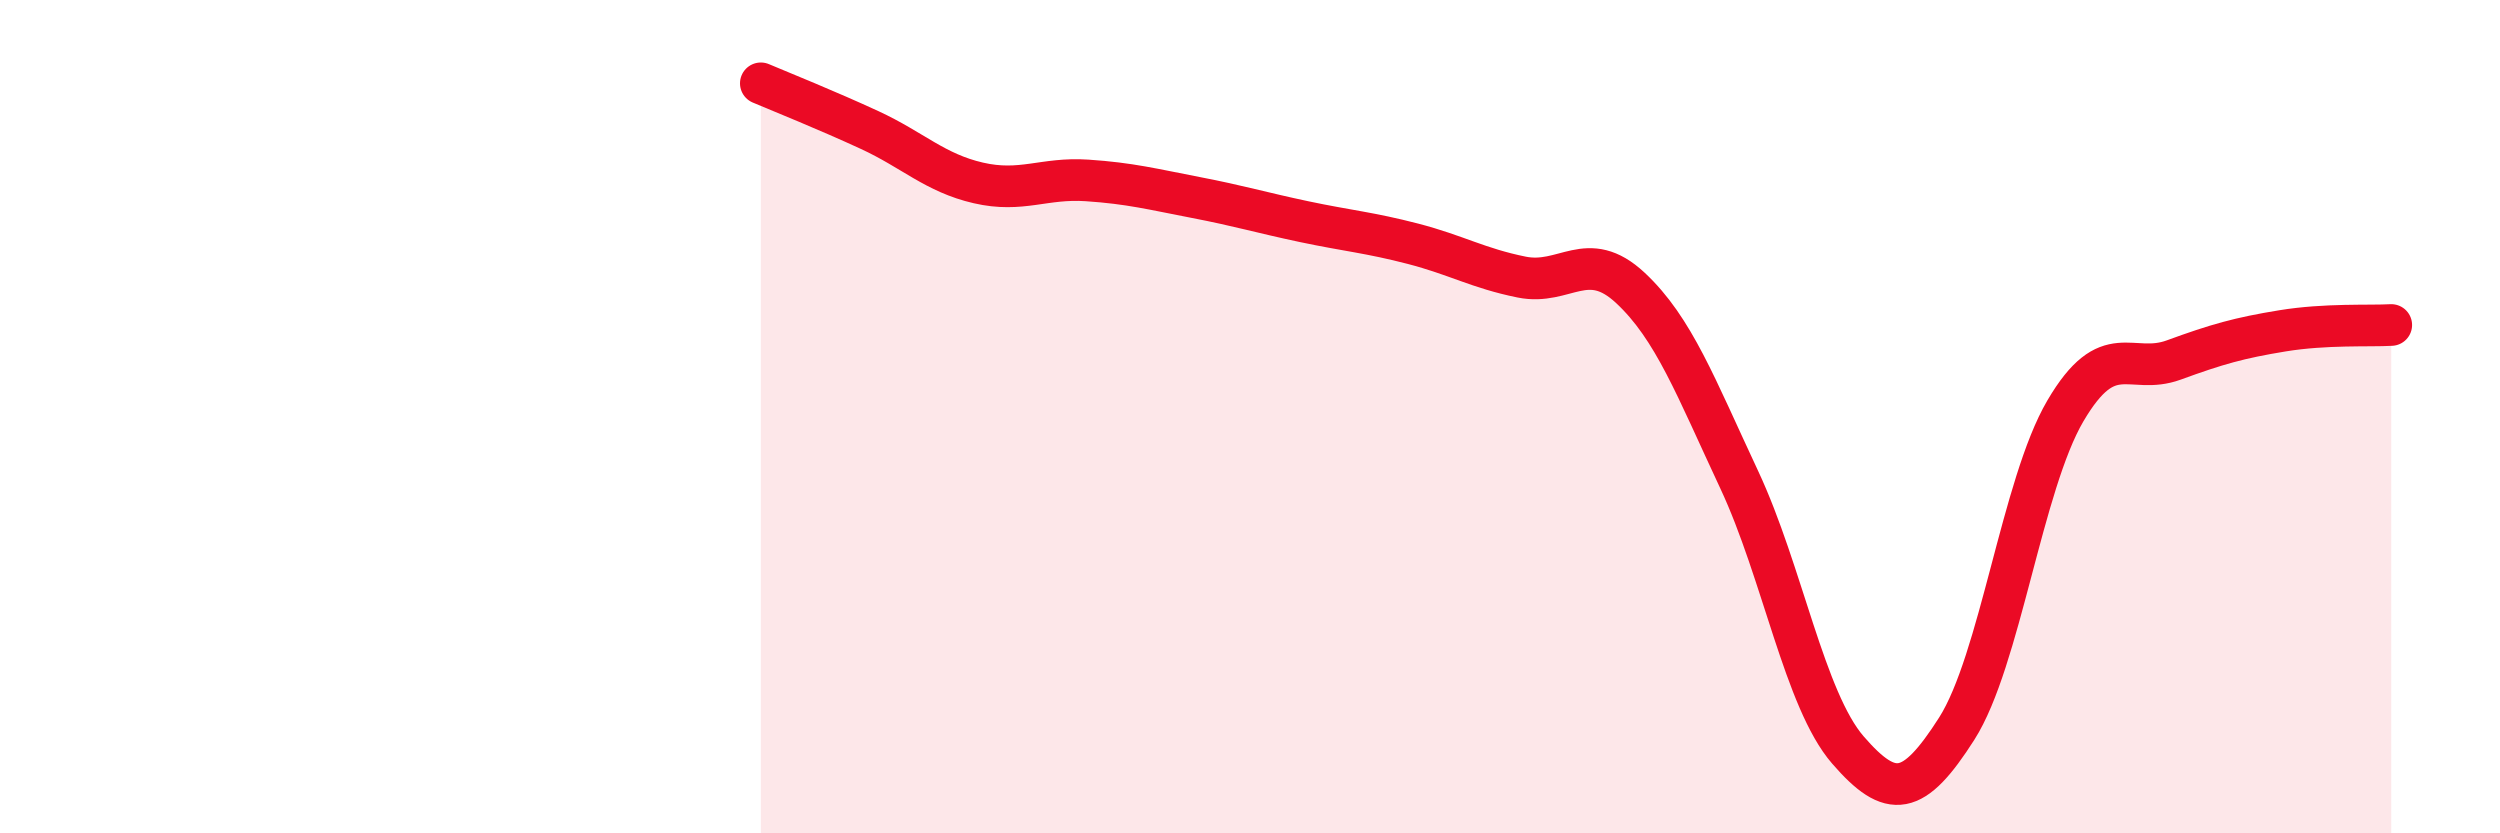
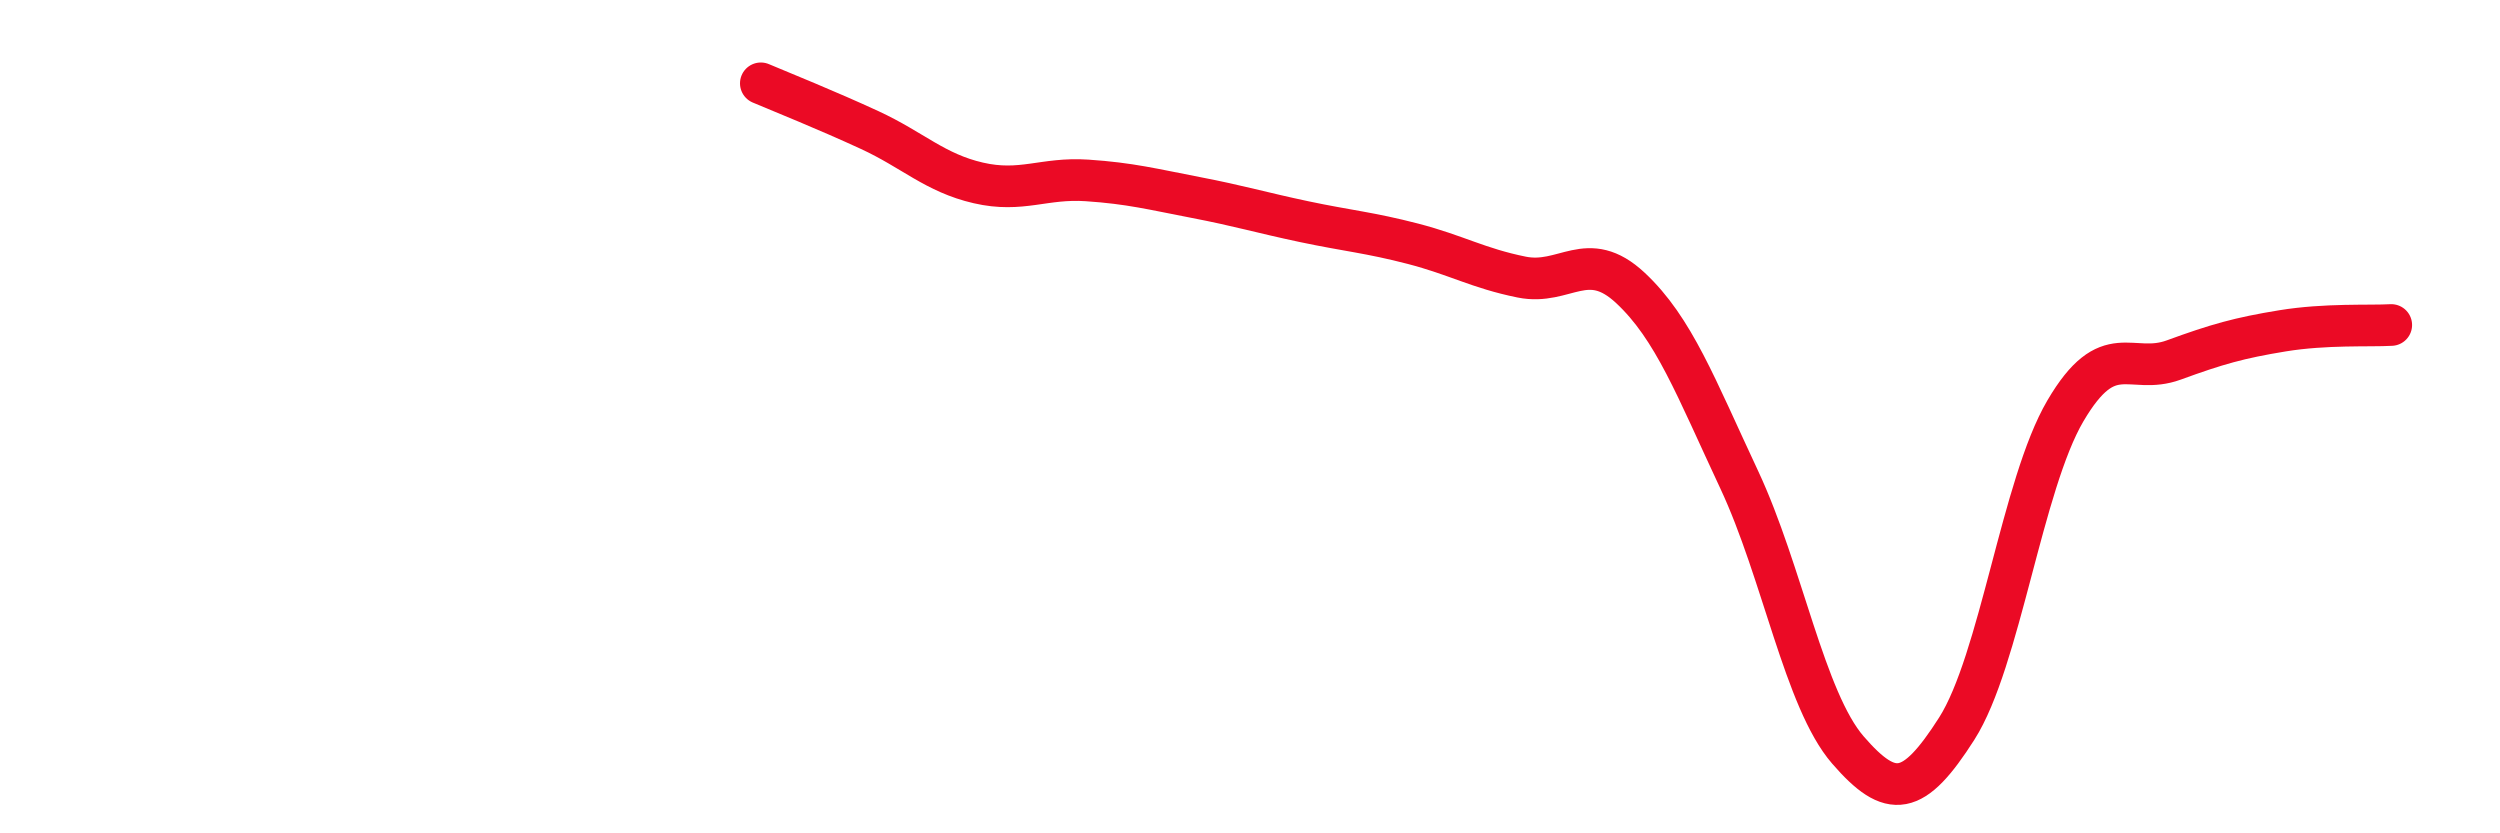
<svg xmlns="http://www.w3.org/2000/svg" width="60" height="20" viewBox="0 0 60 20">
-   <path d="M 18.26,2 C 18.78,2.22 19.83,2.64 20.87,3.12 C 21.91,3.6 22.44,4.15 23.48,4.39 C 24.52,4.63 25.05,4.26 26.09,4.33 C 27.13,4.4 27.66,4.54 28.7,4.74 C 29.74,4.94 30.26,5.1 31.3,5.32 C 32.34,5.54 32.87,5.58 33.91,5.85 C 34.95,6.12 35.48,6.44 36.52,6.65 C 37.56,6.86 38.09,5.94 39.13,6.91 C 40.17,7.88 40.7,9.29 41.74,11.51 C 42.78,13.73 43.31,16.8 44.35,18 C 45.39,19.2 45.92,19.12 46.96,17.49 C 48,15.86 48.53,11.63 49.57,9.86 C 50.61,8.09 51.13,9.02 52.17,8.64 C 53.21,8.26 53.74,8.11 54.78,7.94 C 55.82,7.77 56.87,7.83 57.39,7.8L57.39 20L18.26 20Z" fill="#EB0A25" opacity="0.1" stroke-linecap="round" stroke-linejoin="round" />
  <path d="M 18.26,2 C 18.78,2.22 19.83,2.64 20.87,3.12 C 21.91,3.6 22.44,4.15 23.48,4.39 C 24.52,4.63 25.05,4.26 26.09,4.33 C 27.13,4.4 27.66,4.54 28.7,4.74 C 29.74,4.94 30.26,5.1 31.3,5.32 C 32.34,5.54 32.87,5.58 33.91,5.85 C 34.95,6.12 35.48,6.44 36.52,6.65 C 37.56,6.86 38.09,5.94 39.13,6.91 C 40.17,7.88 40.7,9.29 41.74,11.51 C 42.78,13.73 43.31,16.8 44.35,18 C 45.39,19.2 45.92,19.12 46.96,17.49 C 48,15.86 48.53,11.63 49.57,9.86 C 50.61,8.09 51.13,9.02 52.17,8.64 C 53.21,8.26 53.74,8.11 54.78,7.94 C 55.82,7.77 56.87,7.83 57.39,7.8" stroke="#EB0A25" stroke-width="1" fill="none" stroke-linecap="round" stroke-linejoin="round" />
</svg>